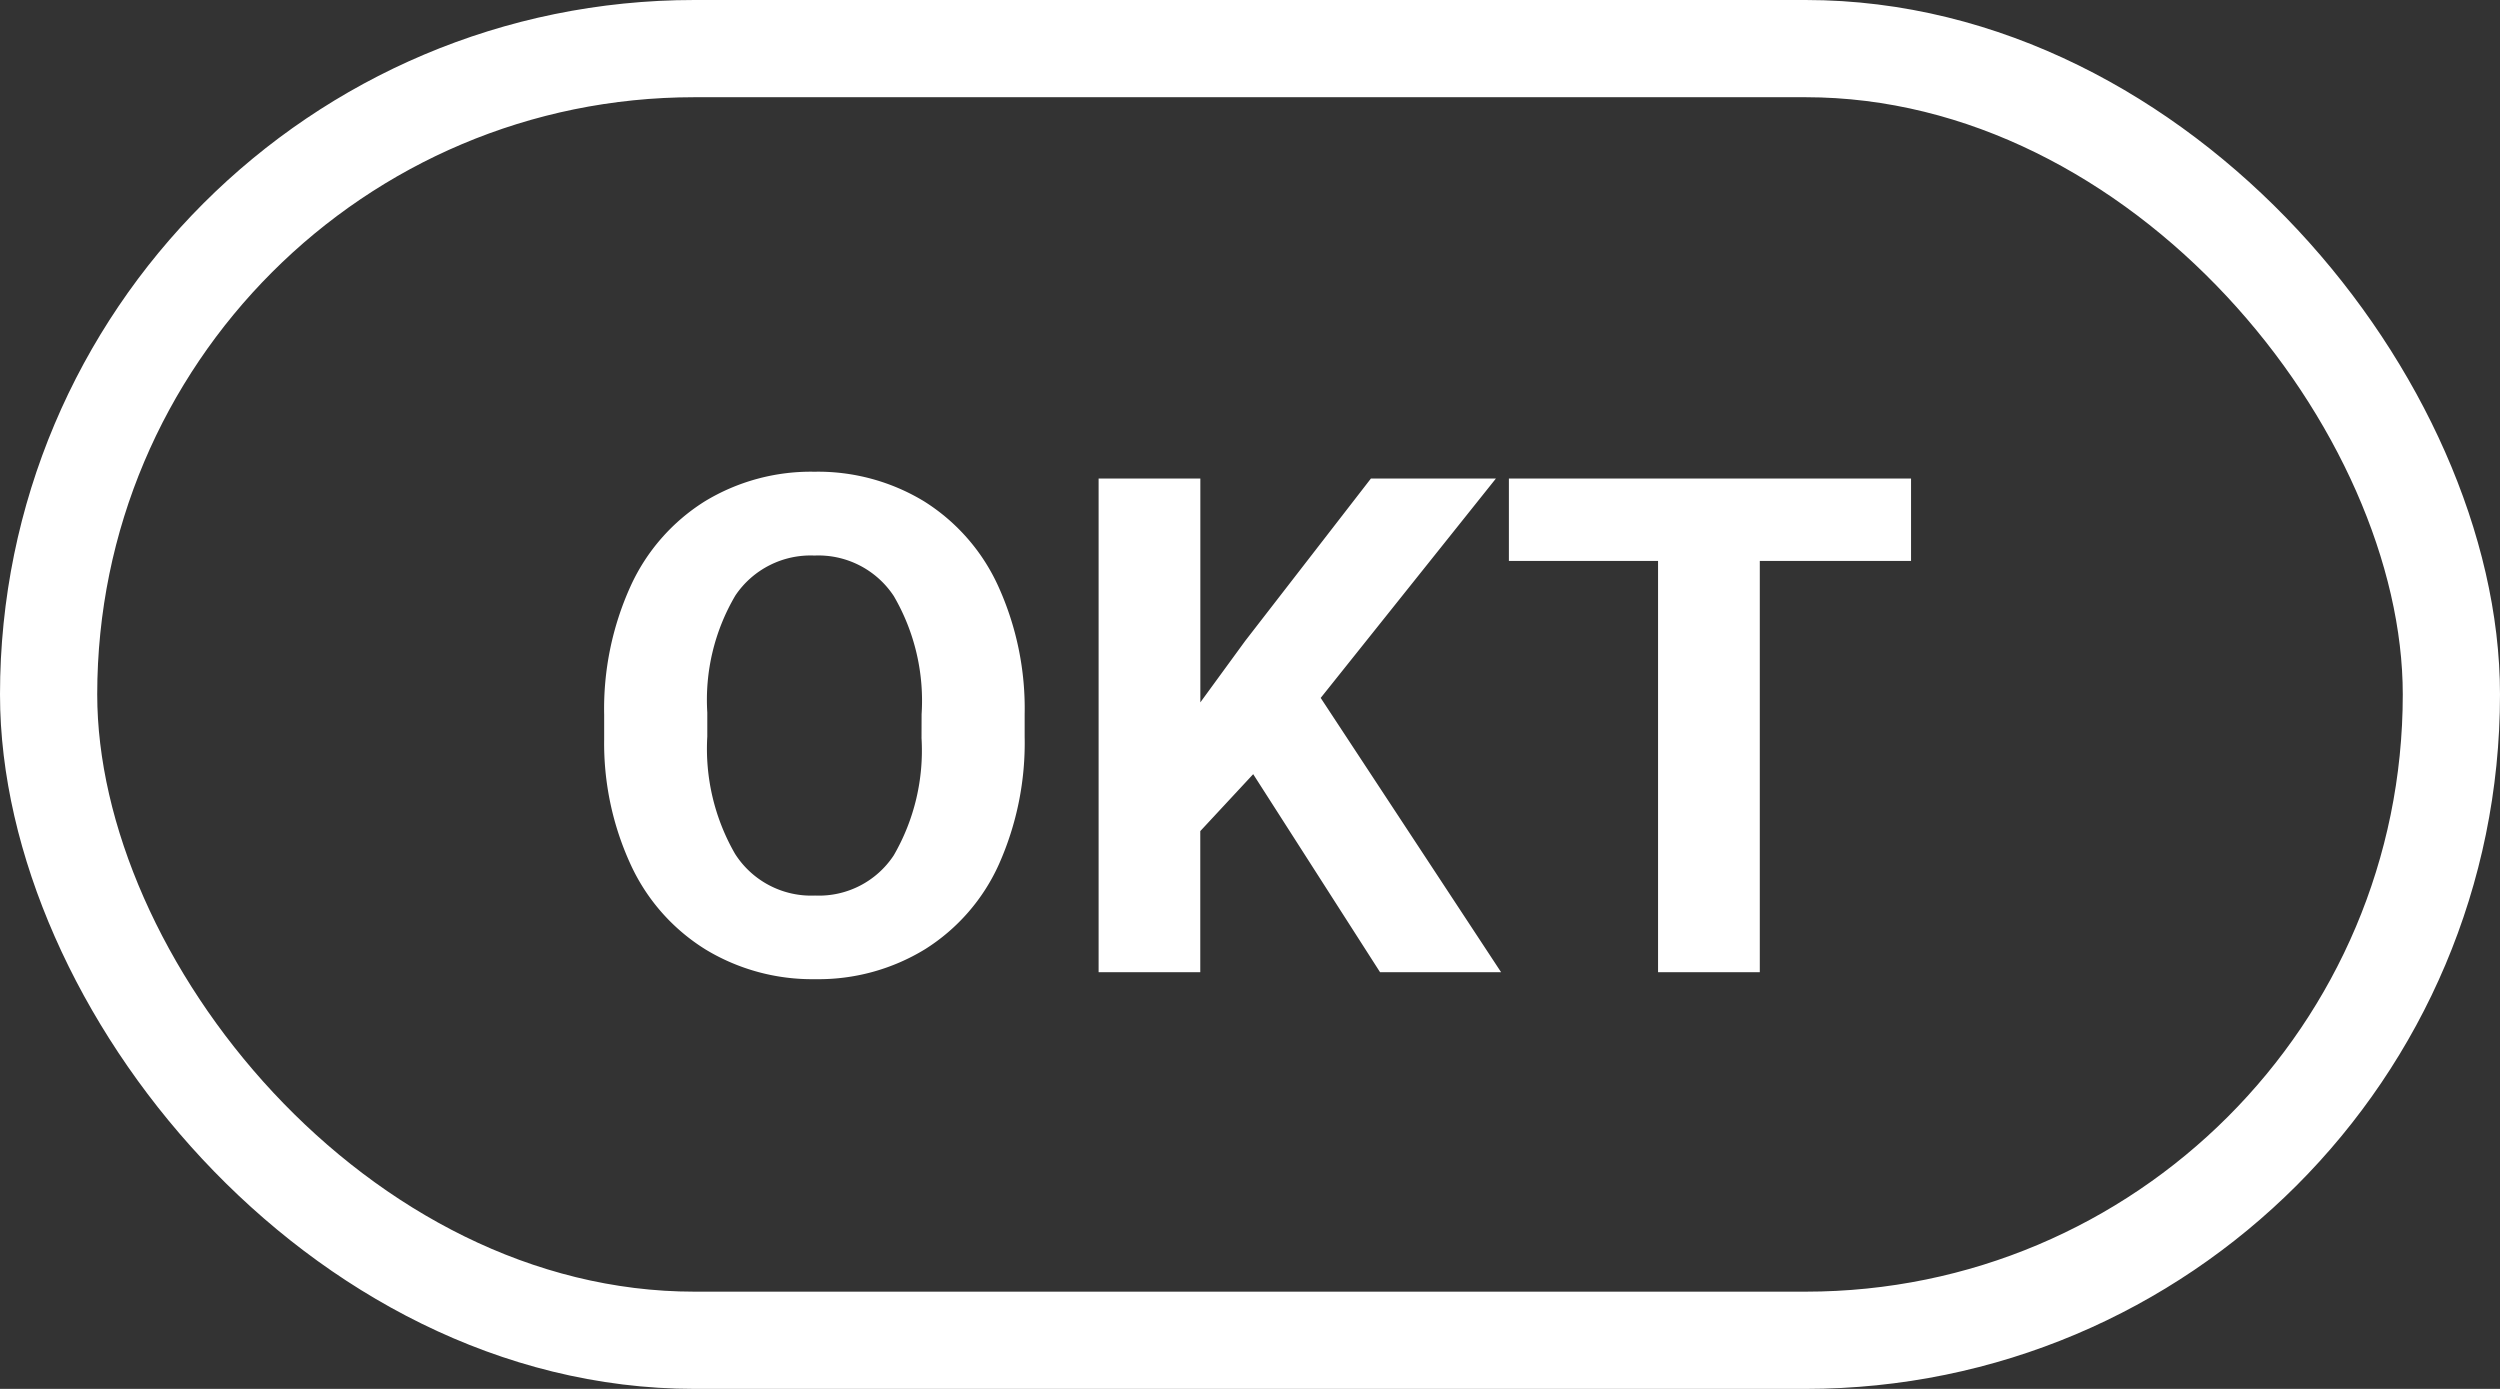
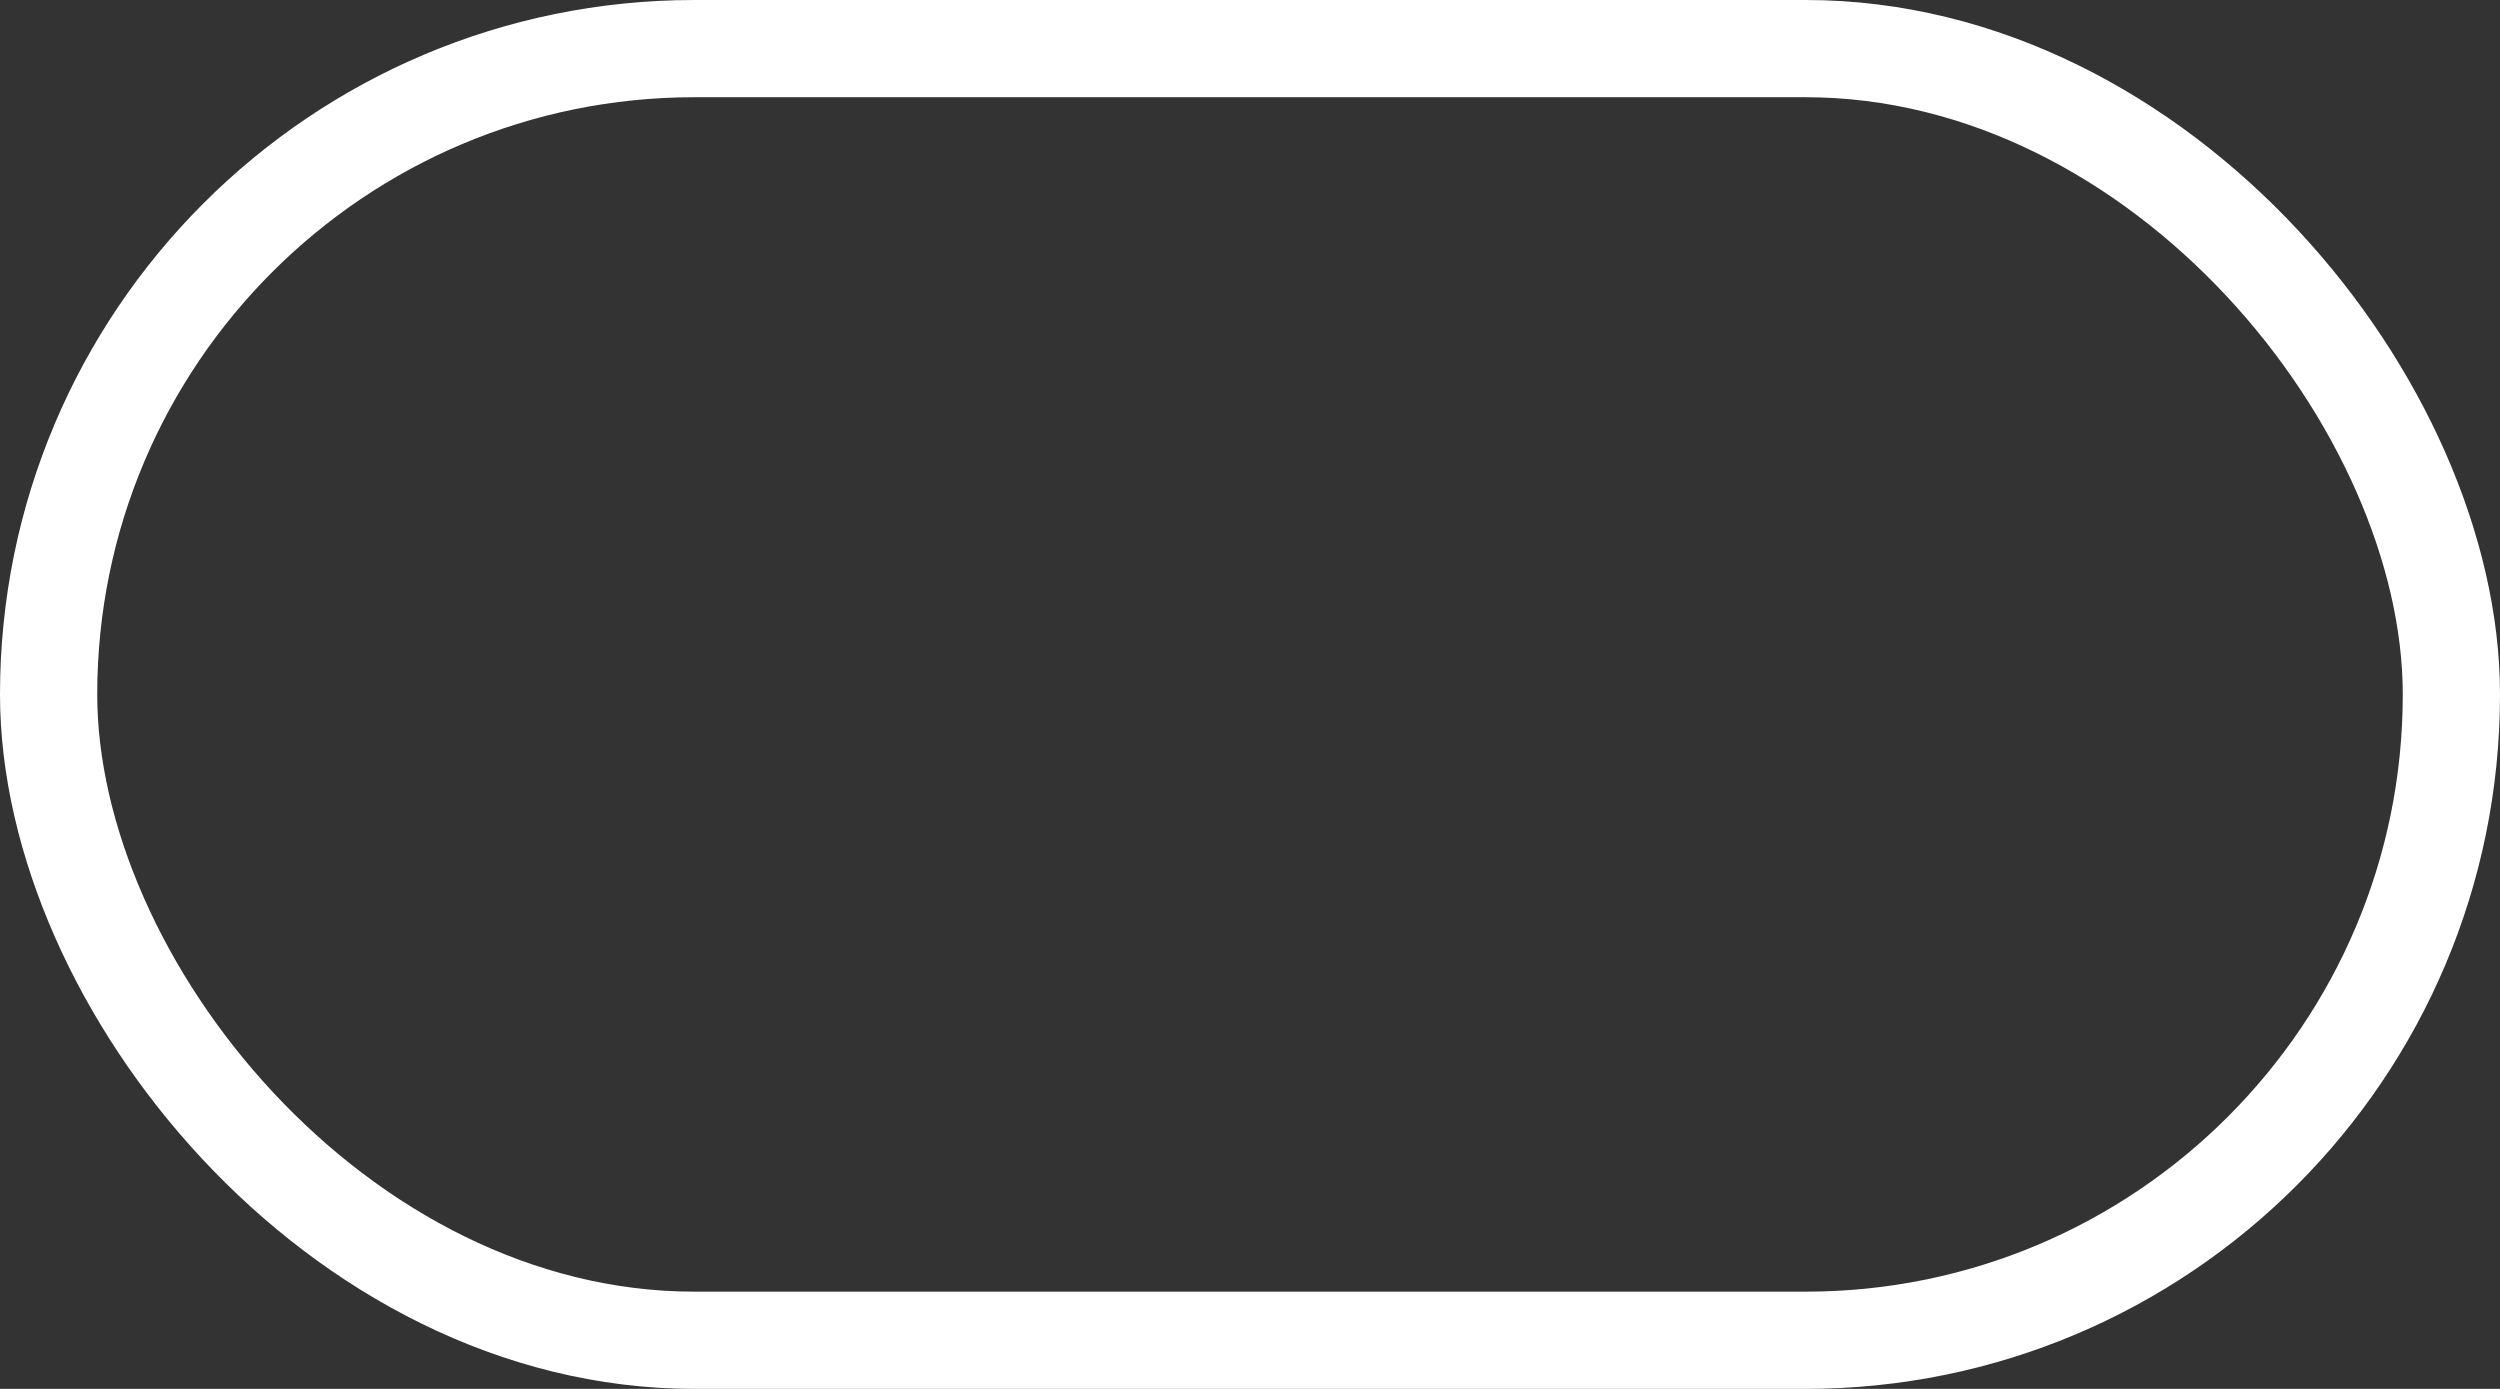
<svg xmlns="http://www.w3.org/2000/svg" width="36" height="20" viewBox="0 0 36 20">
  <rect x="0" y="0" width="36" height="20" fill="#333333" stroke="none" />
  <g id="OKT" transform="translate(-2514 8947)">
-     <path id="Path_10928" data-name="Path 10928" d="M-3.245-3.394a4.292,4.292,0,0,1-.371,1.841A2.8,2.8,0,0,1-4.678-.332,2.938,2.938,0,0,1-6.262.1,2.958,2.958,0,0,1-7.839-.327,2.822,2.822,0,0,1-8.914-1.541,4.169,4.169,0,0,1-9.3-3.354v-.352a4.269,4.269,0,0,1,.378-1.848A2.818,2.818,0,0,1-7.852-6.78a2.941,2.941,0,0,1,1.58-.427,2.941,2.941,0,0,1,1.58.427A2.818,2.818,0,0,1-3.623-5.554a4.257,4.257,0,0,1,.378,1.843Zm-1.484-.322a2.992,2.992,0,0,0-.4-1.7A1.3,1.3,0,0,0-6.272-6a1.305,1.305,0,0,0-1.138.574A2.958,2.958,0,0,0-7.815-3.74v.347a3.029,3.029,0,0,0,.4,1.689,1.3,1.3,0,0,0,1.152.6,1.29,1.29,0,0,0,1.133-.579,3.012,3.012,0,0,0,.4-1.687Zm4.775.864-.762.82V0H-2.18V-7.109H-.715v3.223l.645-.884L1.741-7.109h1.8L1.018-3.95,3.616,0H1.873ZM9.519-5.923H7.341V0H5.876V-5.923H3.728V-7.109H9.519Z" transform="translate(2532 -8933)" fill="#fff" />
    <g id="Rectangle_3091" data-name="Rectangle 3091" transform="translate(2514 -8947)" fill="none" stroke="#fff" stroke-width="1.4">
      <rect width="36" height="20" rx="10" stroke="none" />
      <rect x="0.7" y="0.7" width="34.6" height="18.6" rx="9.3" fill="none" />
    </g>
  </g>
</svg>